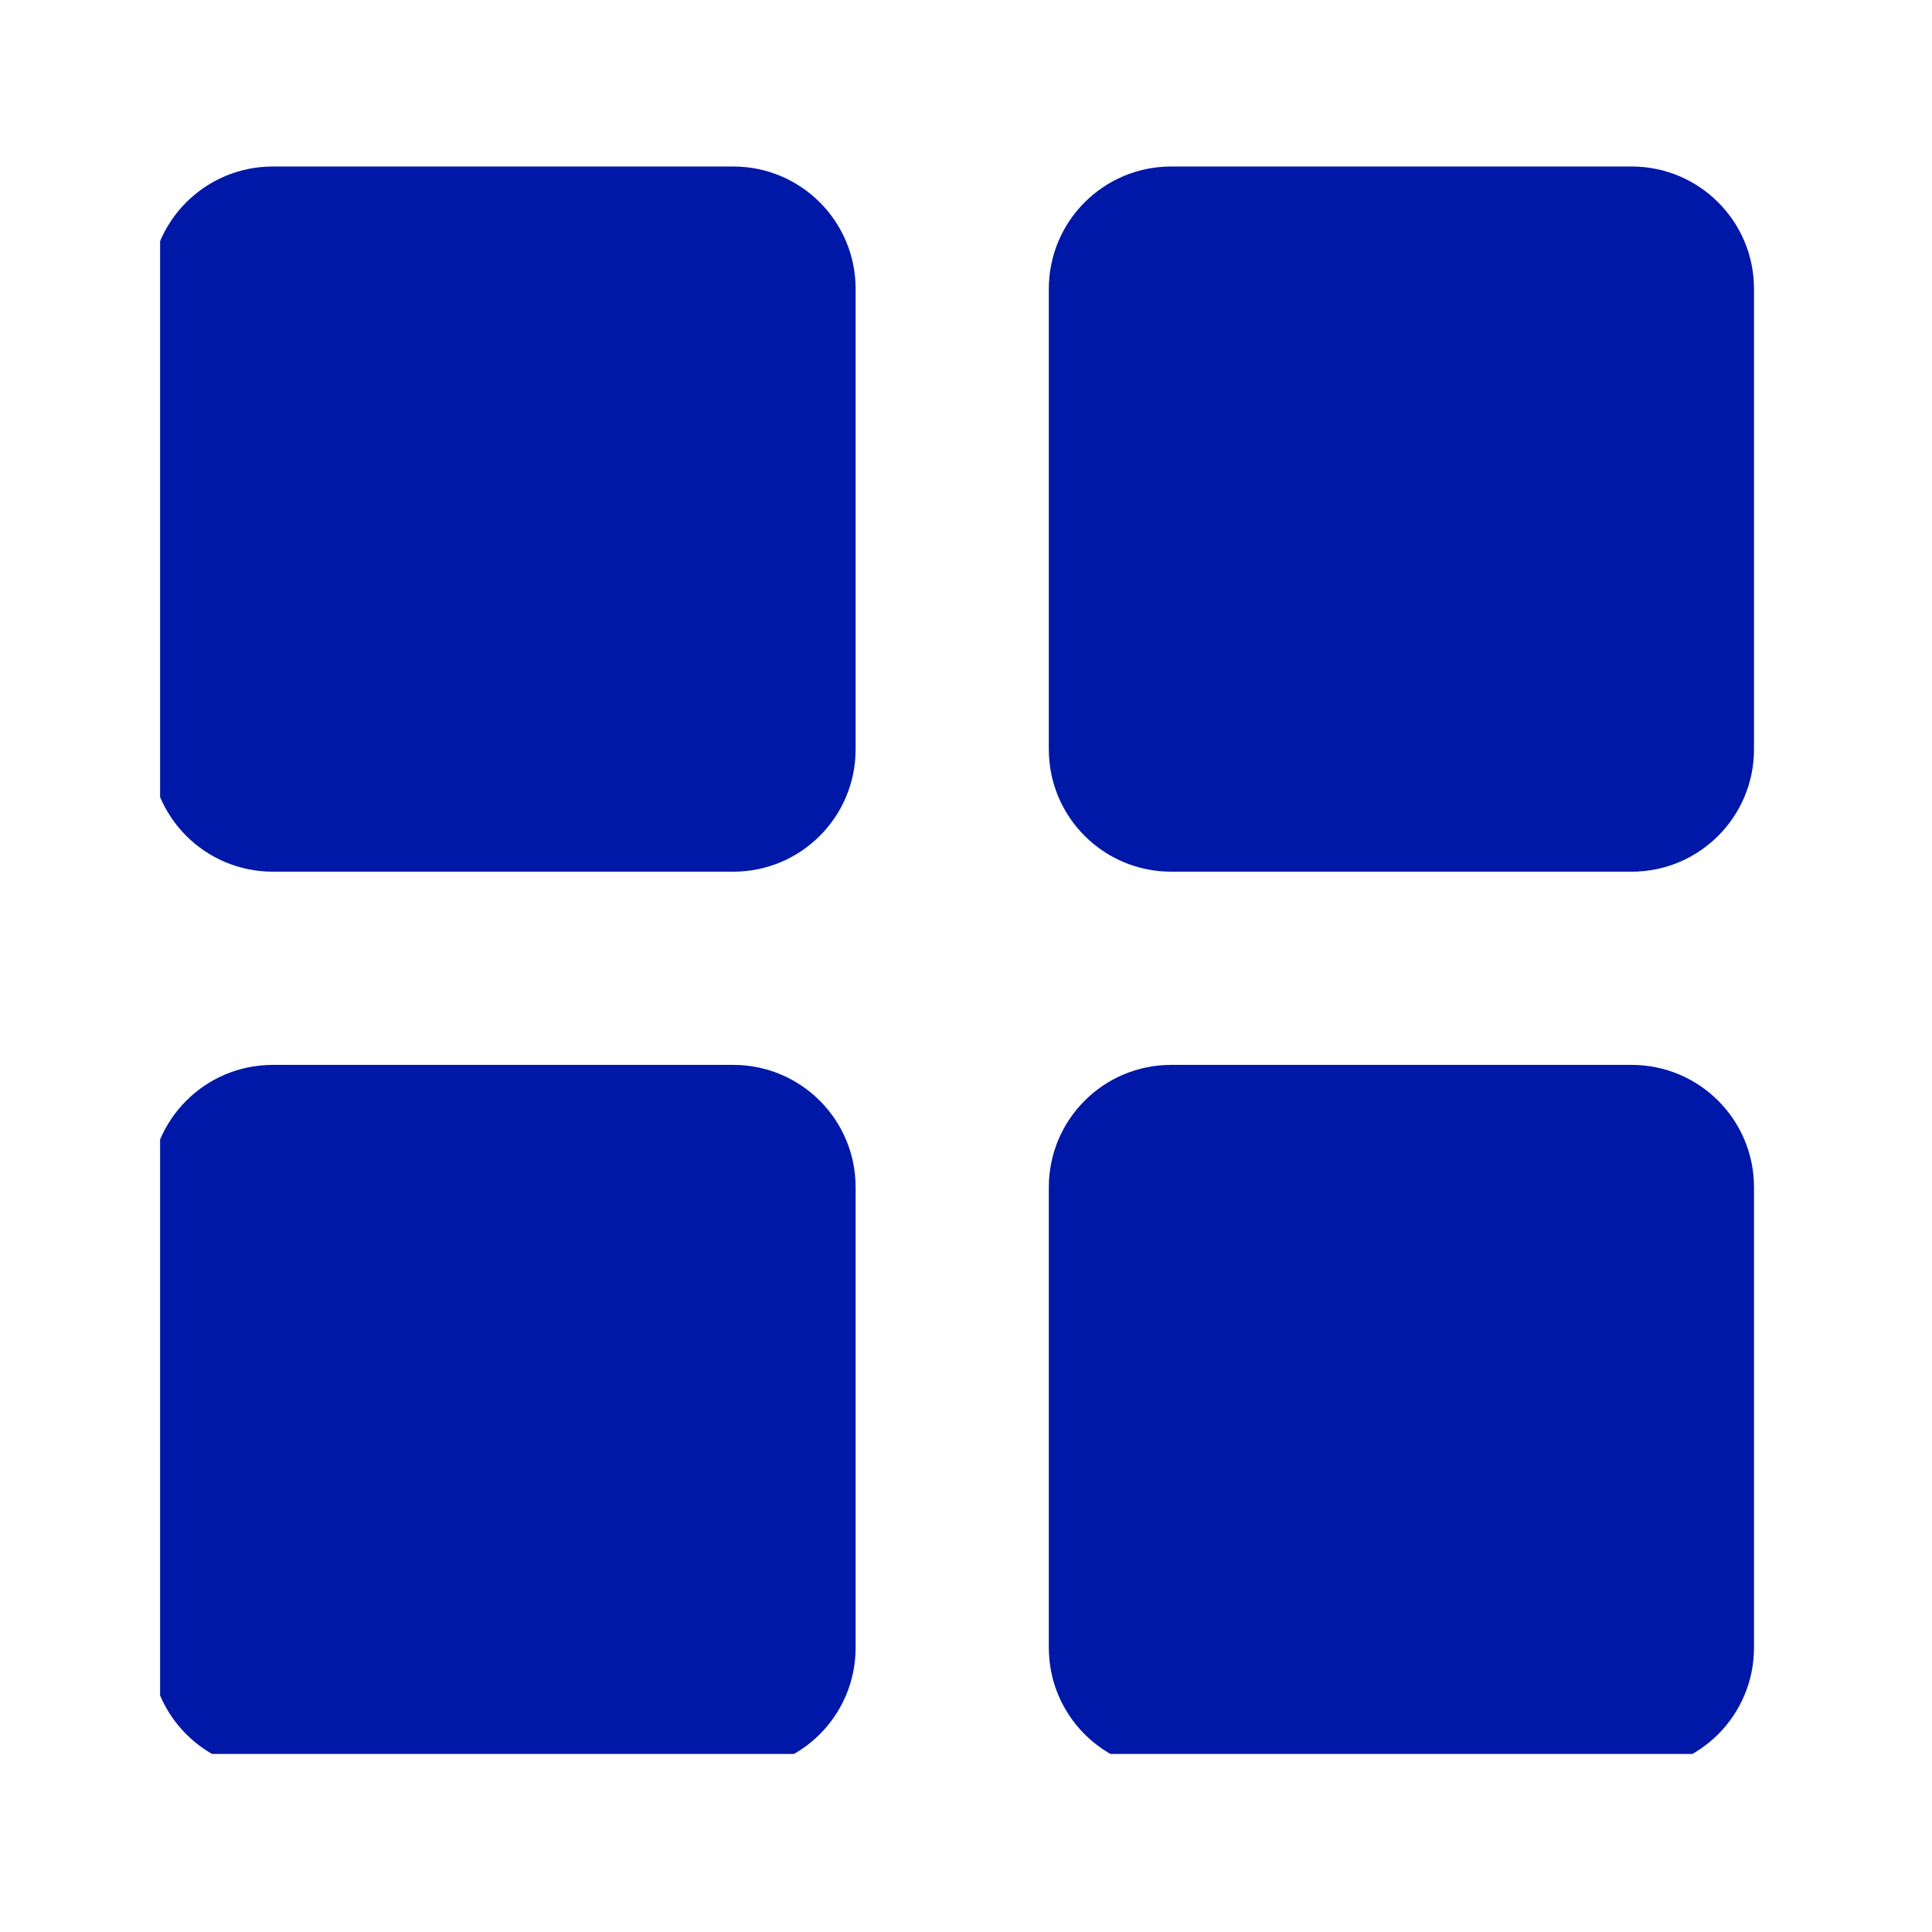
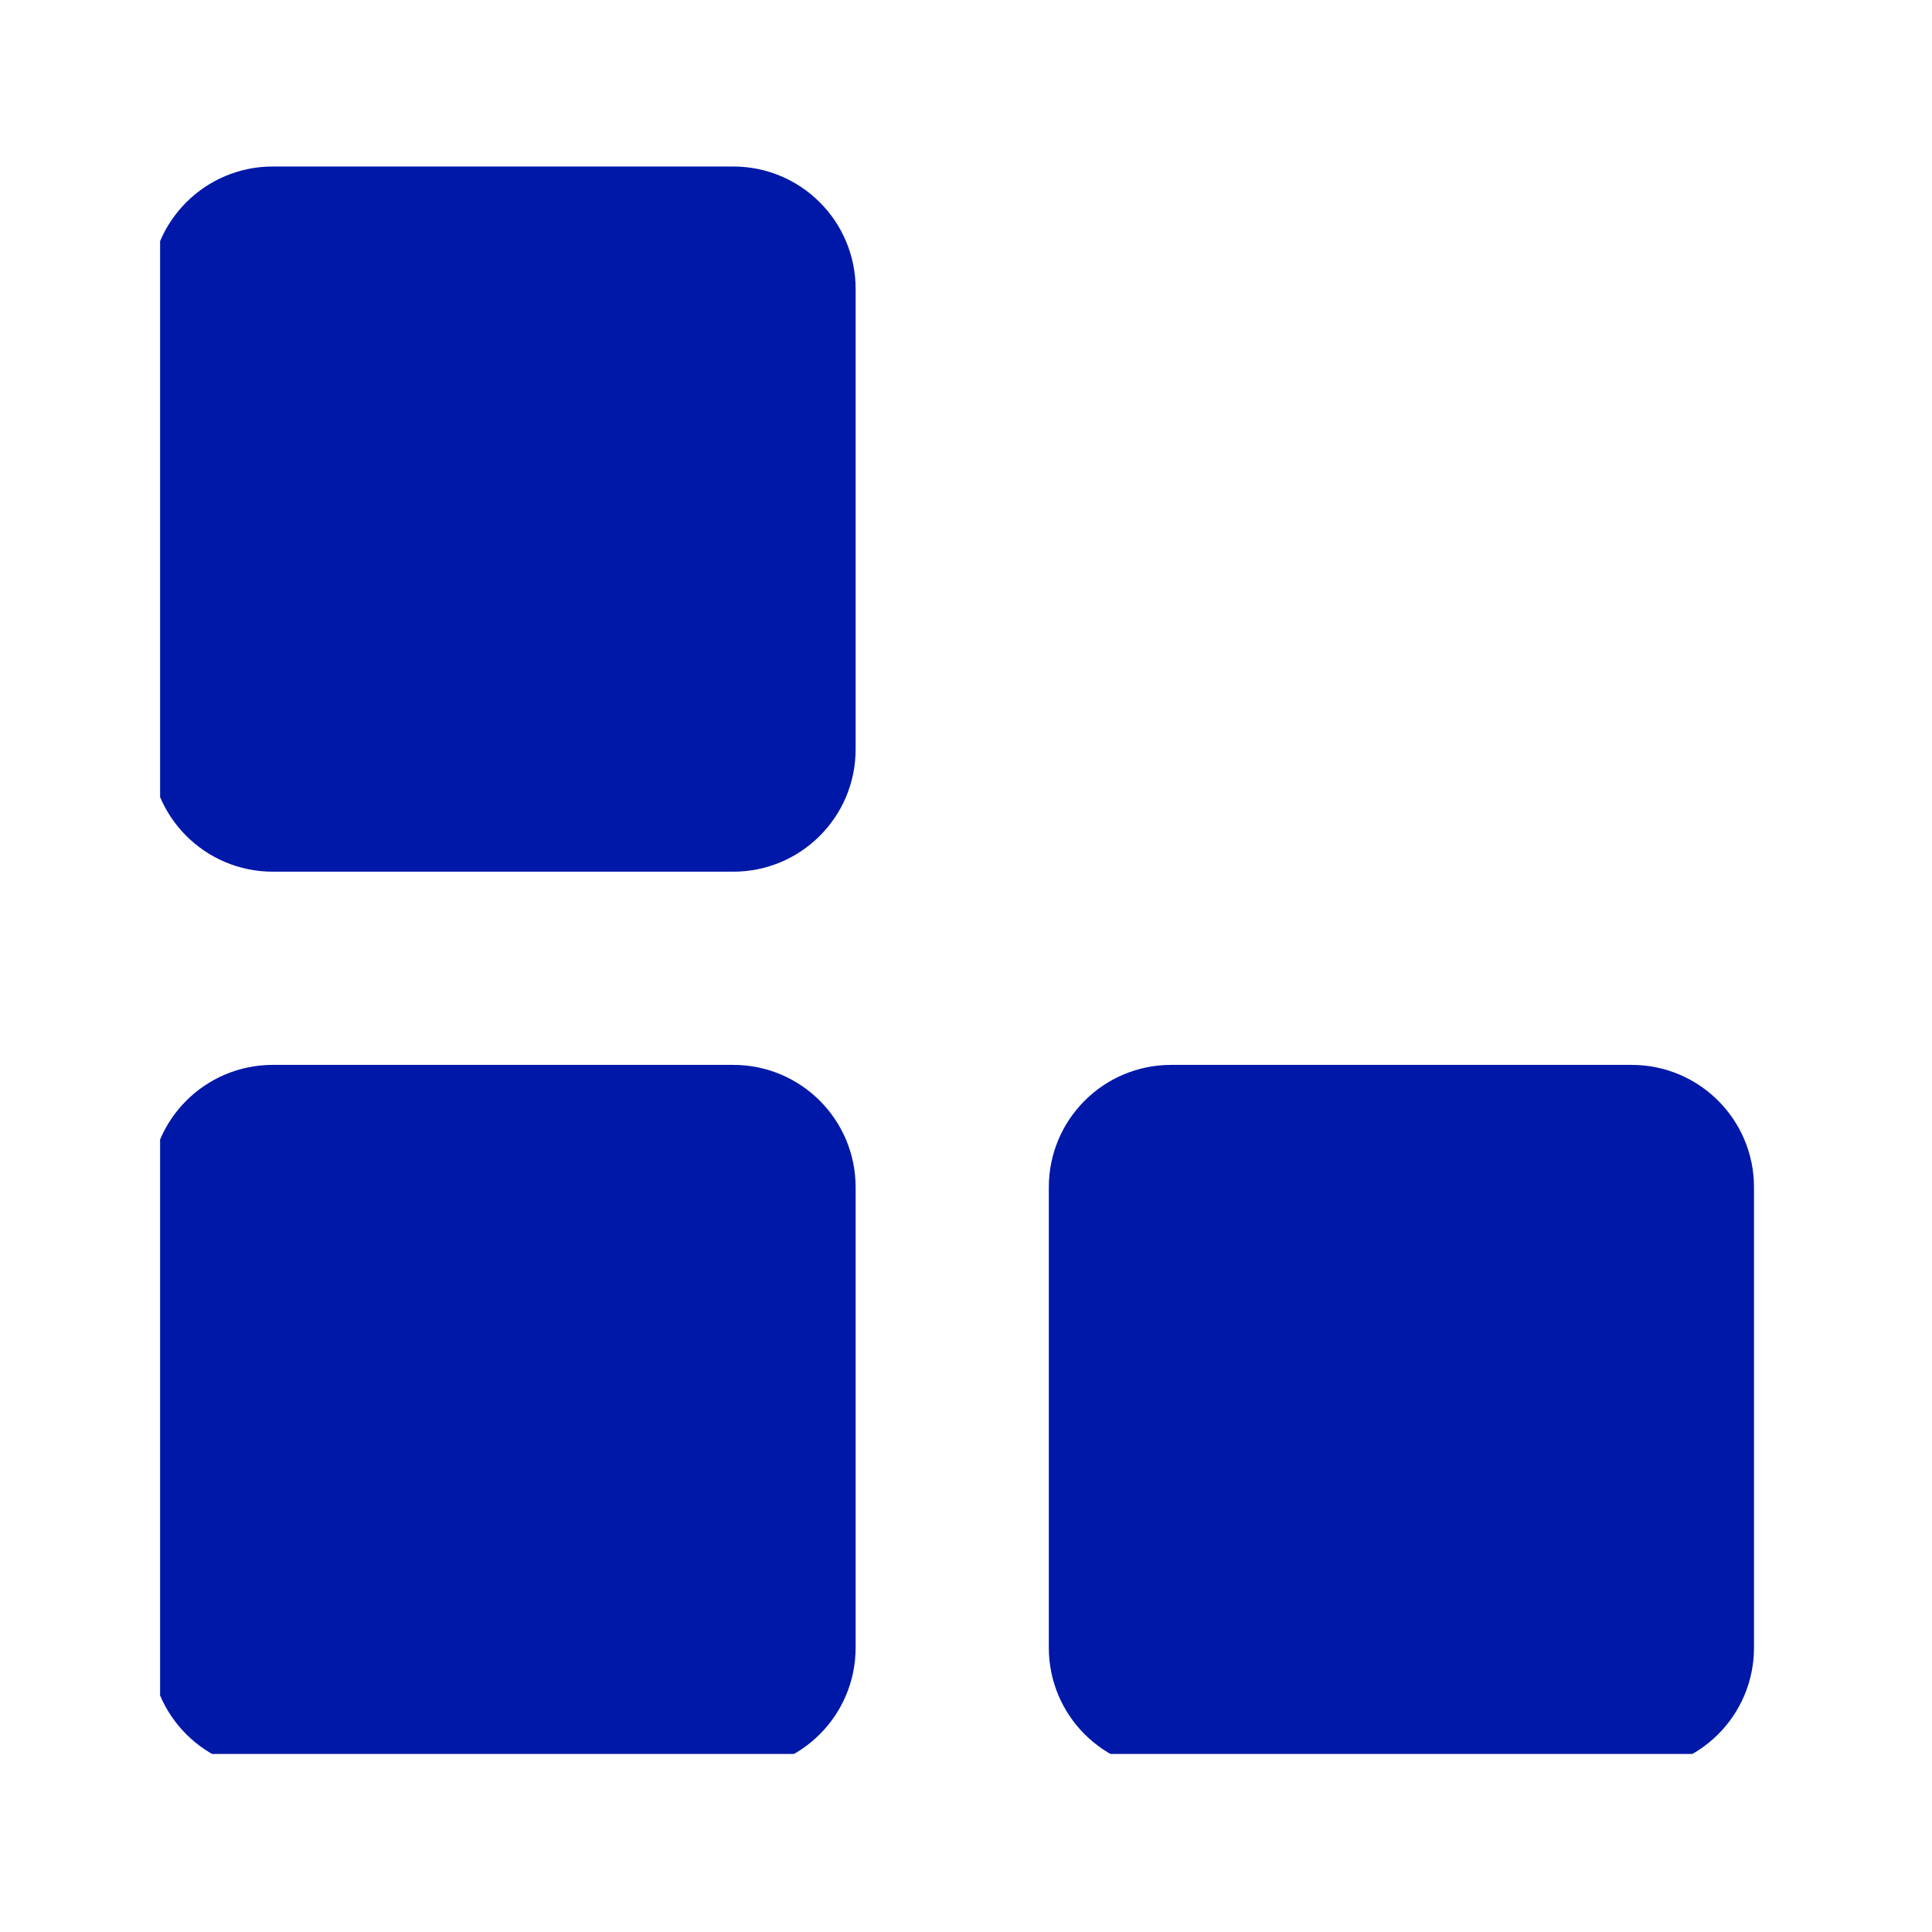
<svg xmlns="http://www.w3.org/2000/svg" xmlns:xlink="http://www.w3.org/1999/xlink" version="1.1" id="Calque_1" x="0px" y="0px" viewBox="0 0 60 60" style="enable-background:new 0 0 60 60;" xml:space="preserve">
  <style type="text/css">
	.st0{clip-path:url(#SVGID_00000051351241754742628890000003890885969569140103_);}
	.st1{fill:#0018A8;}
</style>
  <g id="Groupe_19645" transform="translate(-0.328 0.171)">
    <g>
      <defs>
        <rect id="SVGID_1_" x="5.3" y="4.8" width="50" height="50" />
      </defs>
      <clipPath id="SVGID_00000171704631333857064300000007459071825544690358_">
        <use xlink:href="#SVGID_1_" style="overflow:visible;" />
      </clipPath>
      <g id="Groupe_19644" transform="translate(0 -0.5)" style="clip-path:url(#SVGID_00000171704631333857064300000007459071825544690358_);">
        <path id="Tracé_26161" class="st1" d="M23.1,5.5H8.8C6.7,5.5,5,7.2,5,9.3v14.3c0,2.1,1.7,3.8,3.8,3.8h14.3     c2.1,0,3.8-1.7,3.8-3.8V9.3C26.9,7.2,25.2,5.5,23.1,5.5" />
-         <path id="Tracé_26162" class="st1" d="M51,5.5H36.7c-2.1,0-3.8,1.7-3.8,3.8v14.3c0,2.1,1.7,3.8,3.8,3.8l0,0H51     c2.1,0,3.8-1.7,3.8-3.8V9.3C54.8,7.2,53.1,5.5,51,5.5" />
        <path id="Tracé_26163" class="st1" d="M23.1,33.4H8.8c-2.1,0-3.8,1.7-3.8,3.8v14.3c0,2.1,1.7,3.8,3.8,3.8h14.3     c2.1,0,3.8-1.7,3.8-3.8V37.2C26.9,35.1,25.2,33.4,23.1,33.4" />
        <path id="Tracé_26164" class="st1" d="M51,33.4H36.7c-2.1,0-3.8,1.7-3.8,3.8v14.3c0,2.1,1.7,3.8,3.8,3.8H51     c2.1,0,3.8-1.7,3.8-3.8V37.2C54.8,35.1,53.1,33.4,51,33.4" />
      </g>
    </g>
  </g>
</svg>